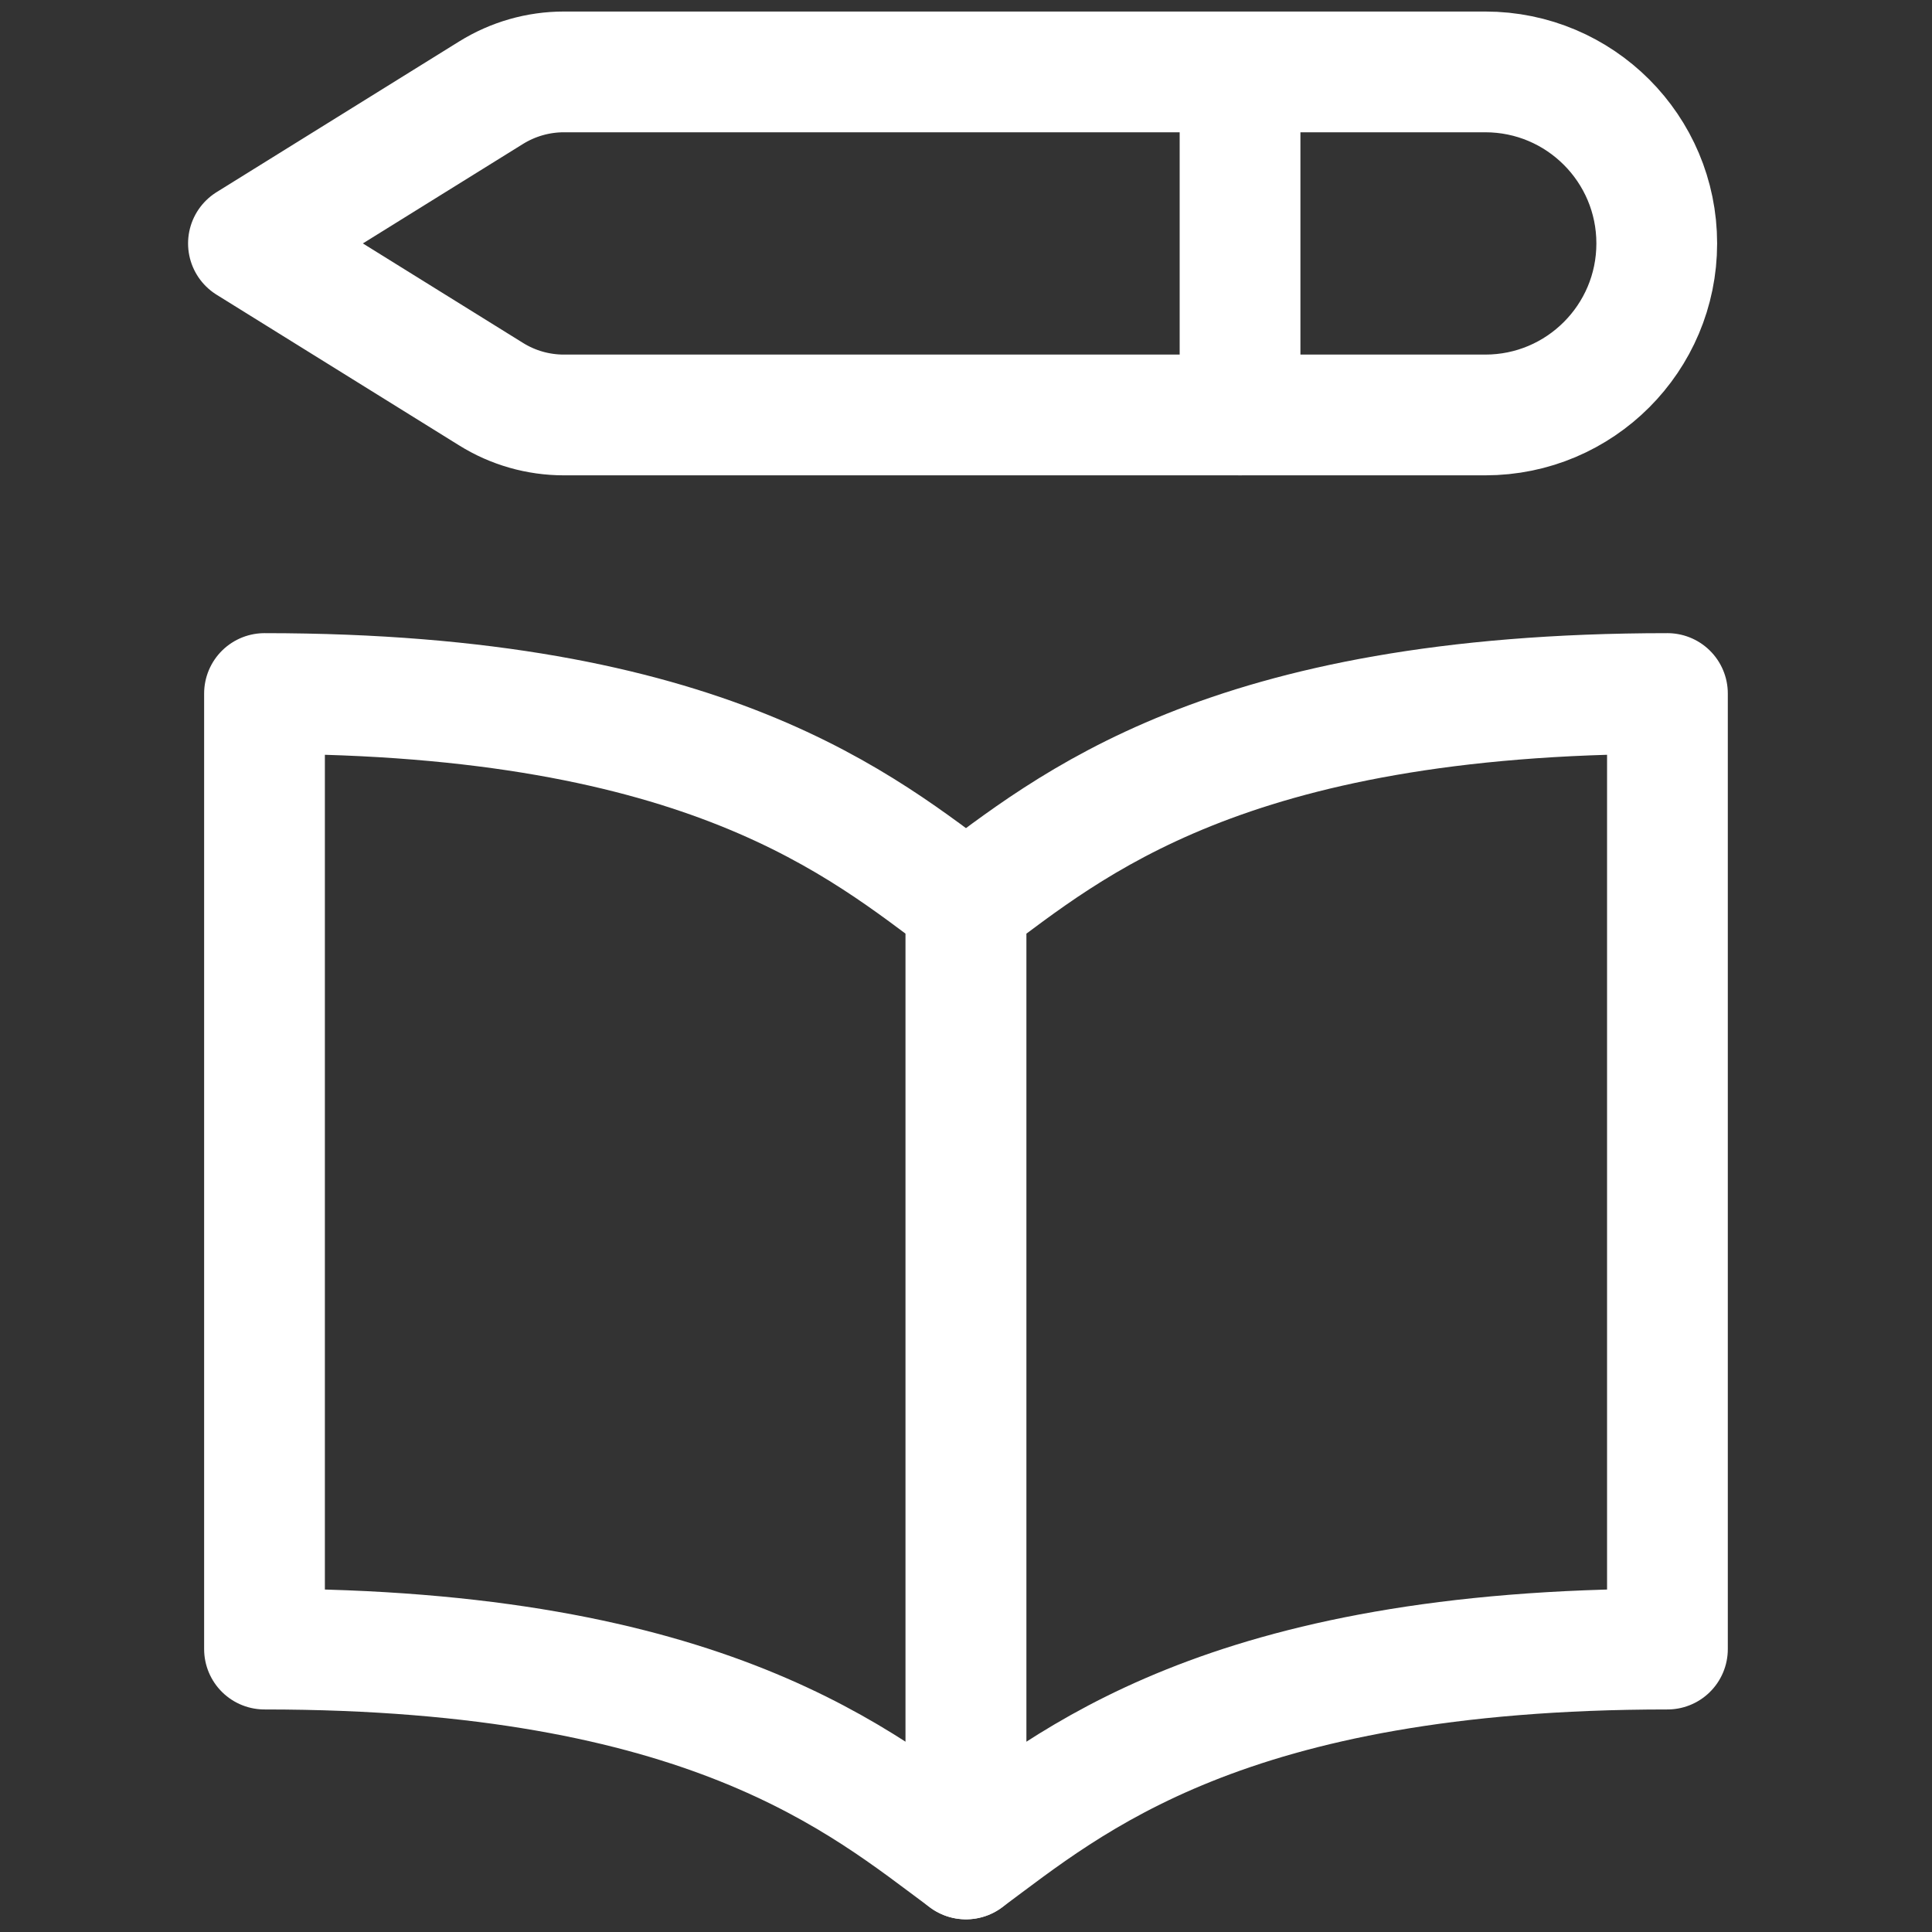
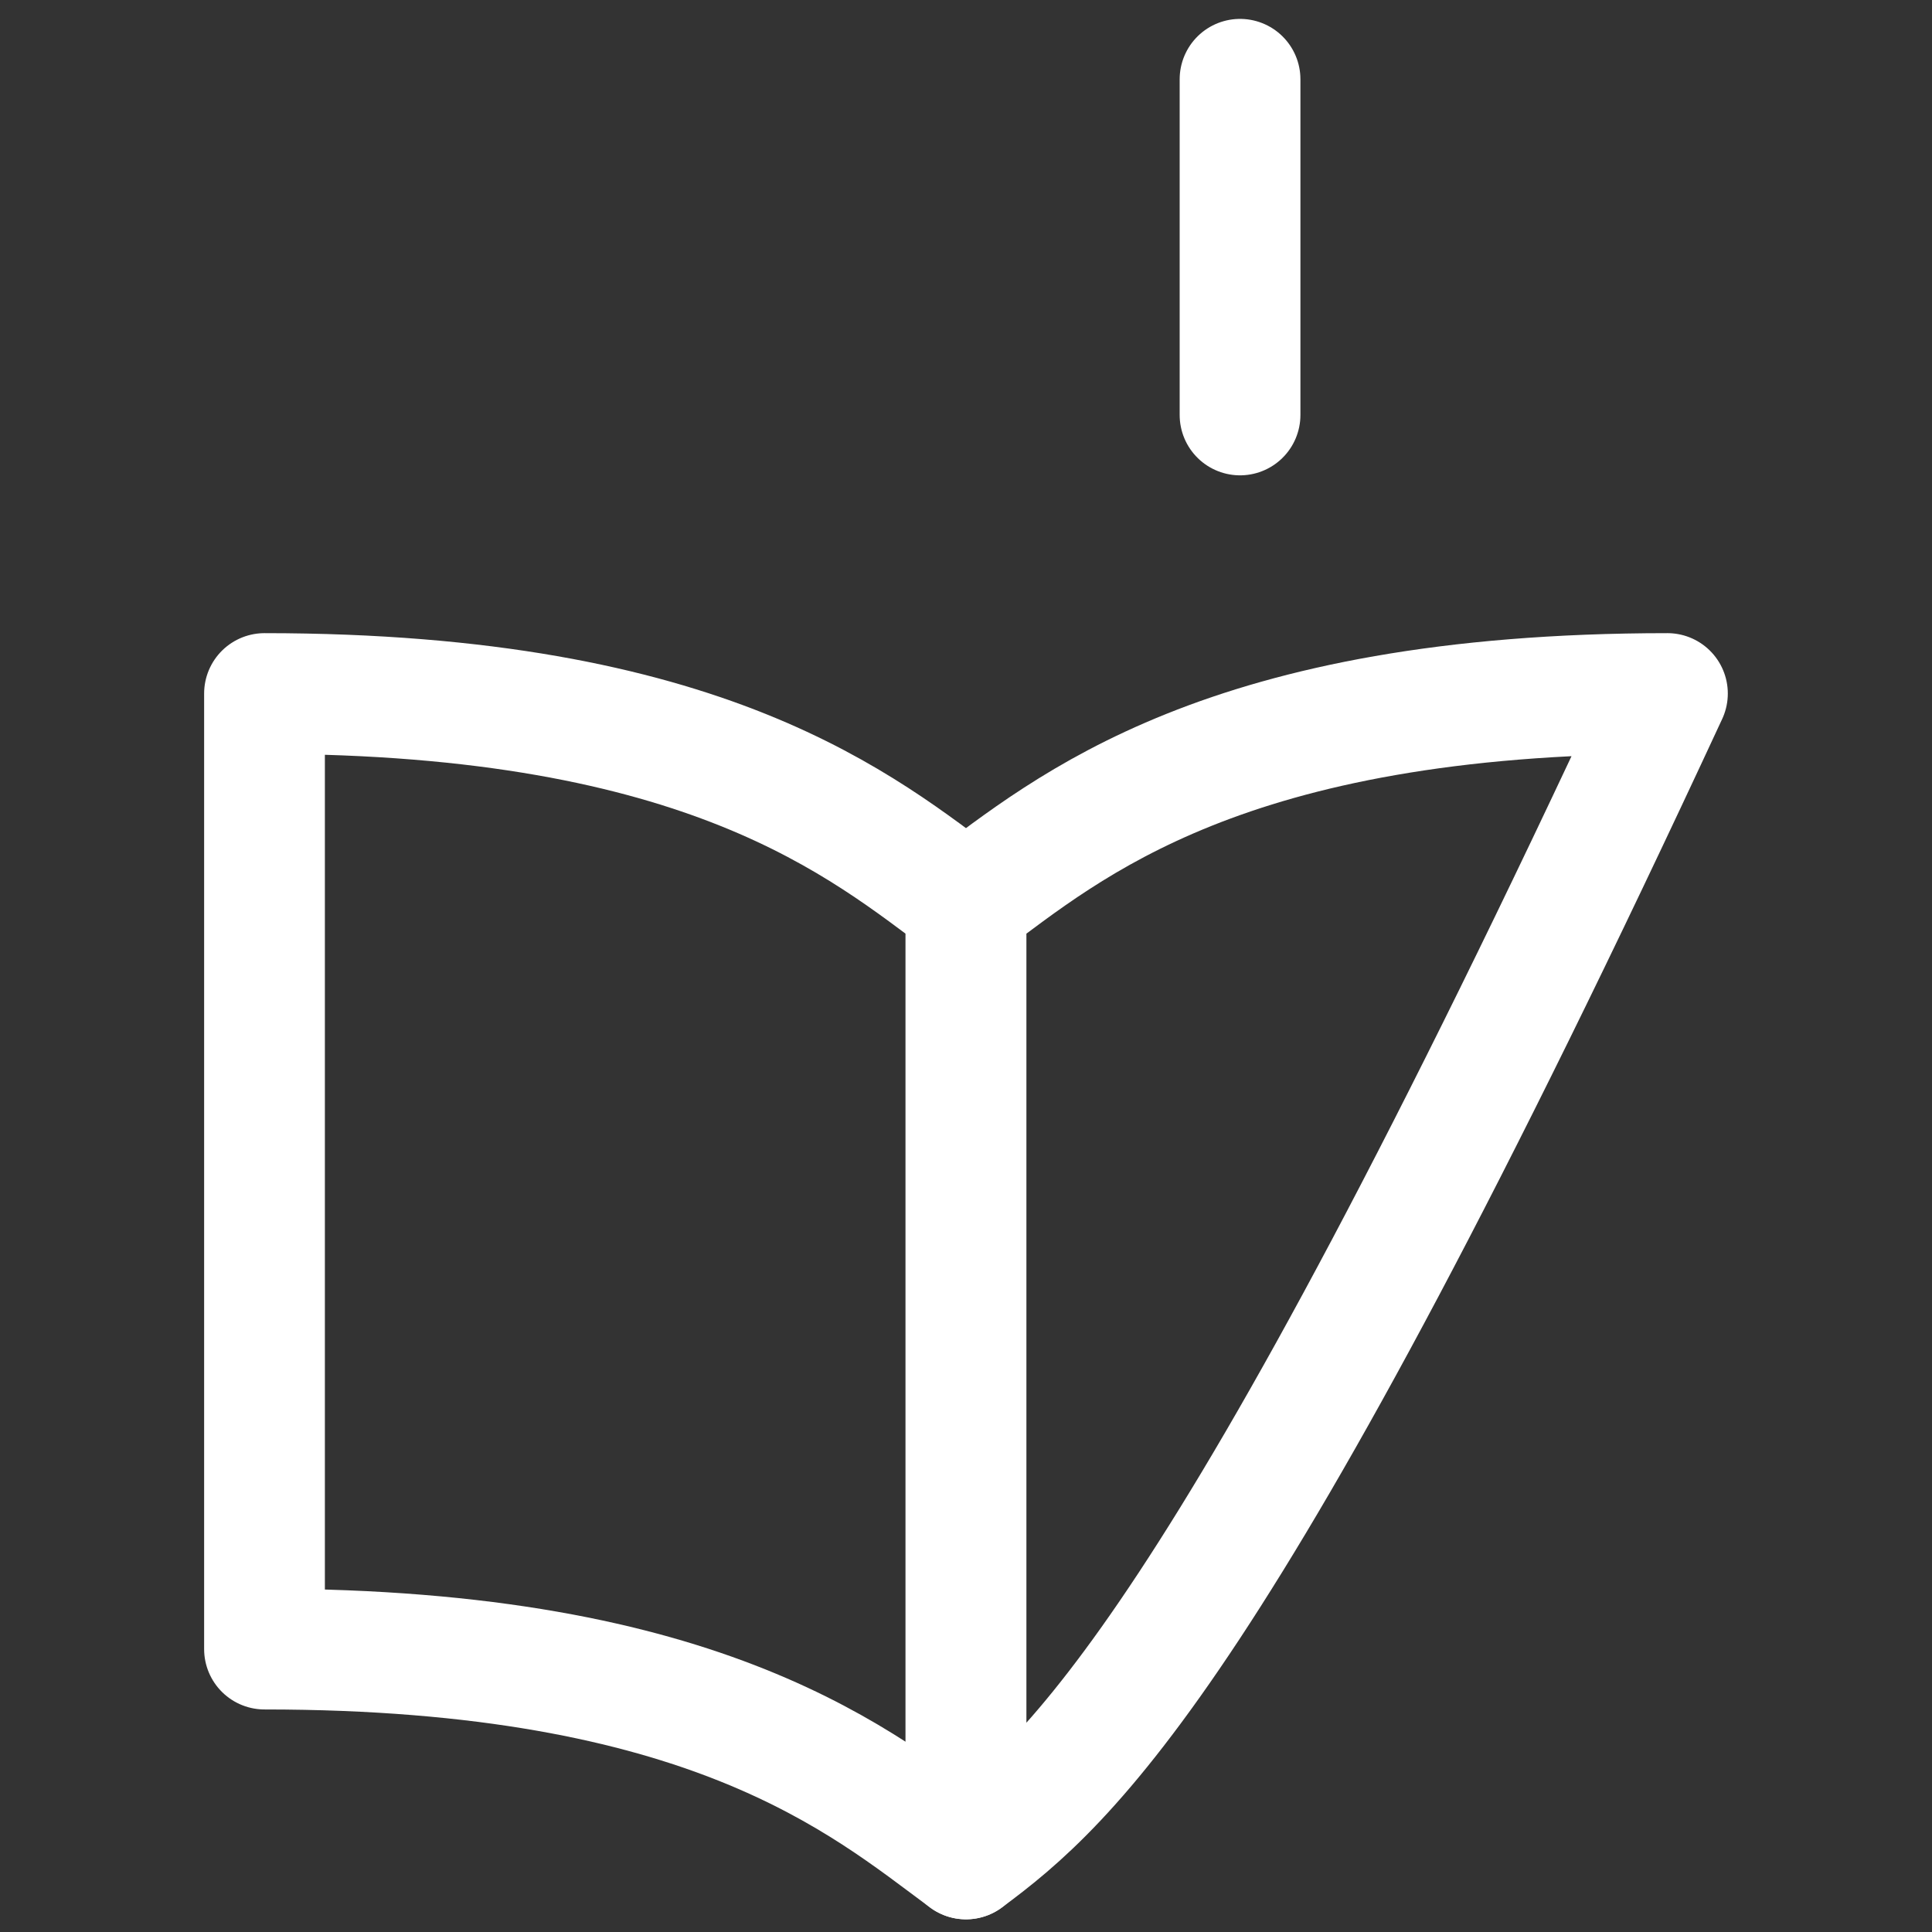
<svg xmlns="http://www.w3.org/2000/svg" width="32" height="32" viewBox="0 0 32 32" fill="none">
  <rect x="0" y="0" width="32" height="32" fill="#333333" stroke="none" />
  <path d="M15.999 14.963C14.291 13.699 11.727 11.487 4.381 11.487V27.314C11.727 27.314 14.291 29.526 15.999 30.79V14.963Z" stroke="white" stroke-width="2" stroke-linecap="round" stroke-linejoin="round" />
-   <path d="M16 14.963C17.708 13.699 20.271 11.487 27.618 11.487V27.314C20.271 27.314 17.708 29.526 16 30.79V14.963Z" stroke="white" stroke-width="2" stroke-linecap="round" stroke-linejoin="round" />
-   <path d="M24.601 1.191H9.339C8.913 1.191 8.495 1.311 8.133 1.536L4.115 4.032L8.133 6.528C8.495 6.754 8.913 6.873 9.339 6.873H24.601C26.169 6.873 27.441 5.601 27.441 4.032C27.441 2.463 26.169 1.191 24.601 1.191Z" stroke="white" stroke-width="2" stroke-linecap="round" stroke-linejoin="round" />
+   <path d="M16 14.963C17.708 13.699 20.271 11.487 27.618 11.487C20.271 27.314 17.708 29.526 16 30.79V14.963Z" stroke="white" stroke-width="2" stroke-linecap="round" stroke-linejoin="round" />
  <path d="M20.539 1.313V6.873" stroke="white" stroke-width="2" stroke-linecap="round" stroke-linejoin="round" />
</svg>